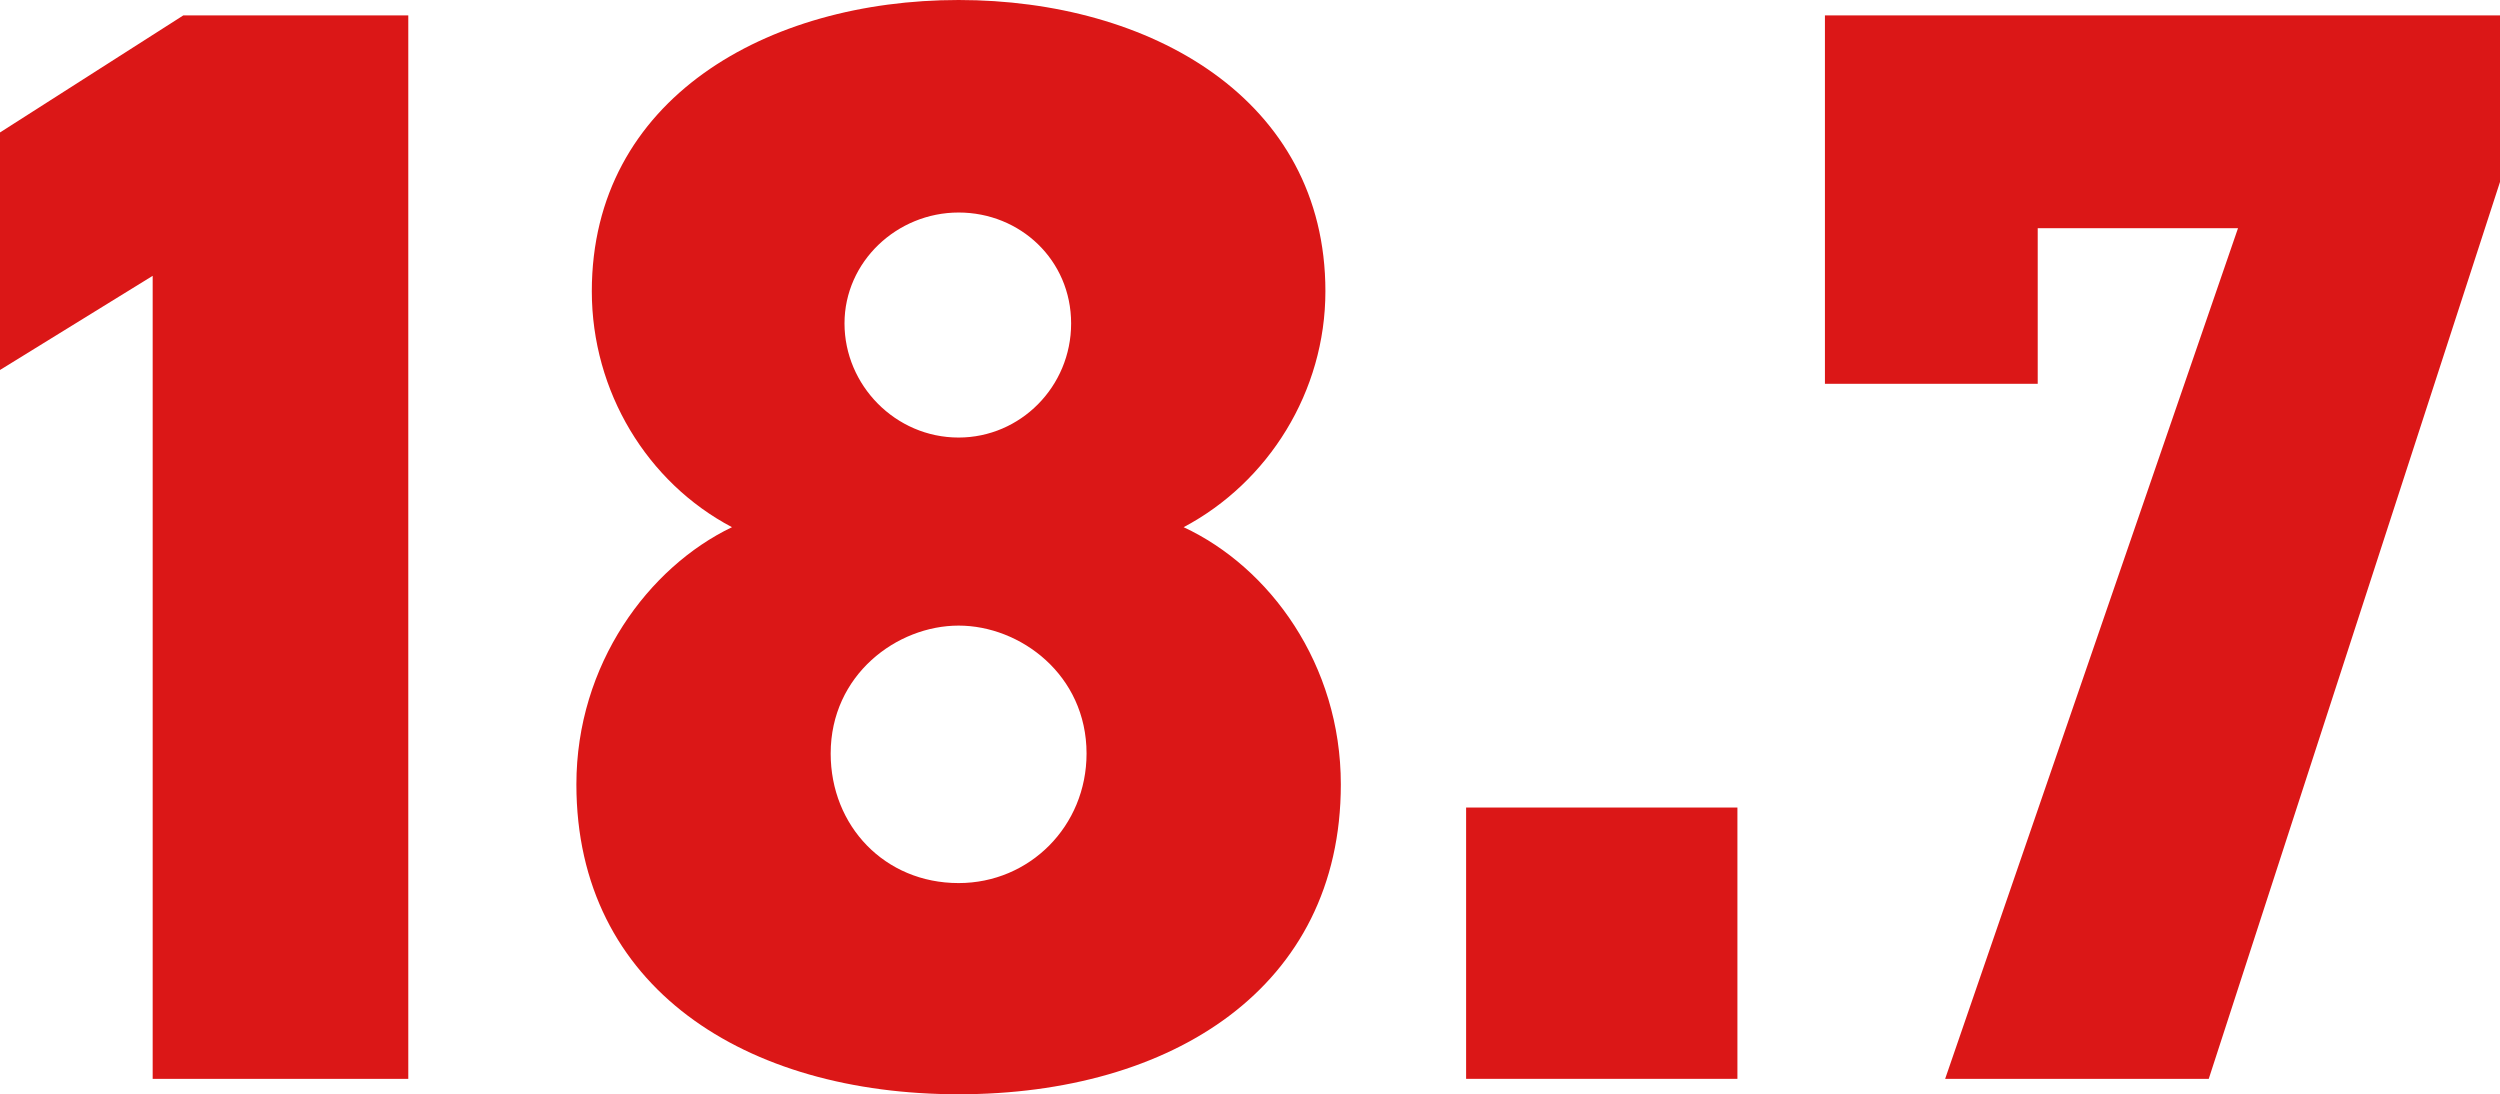
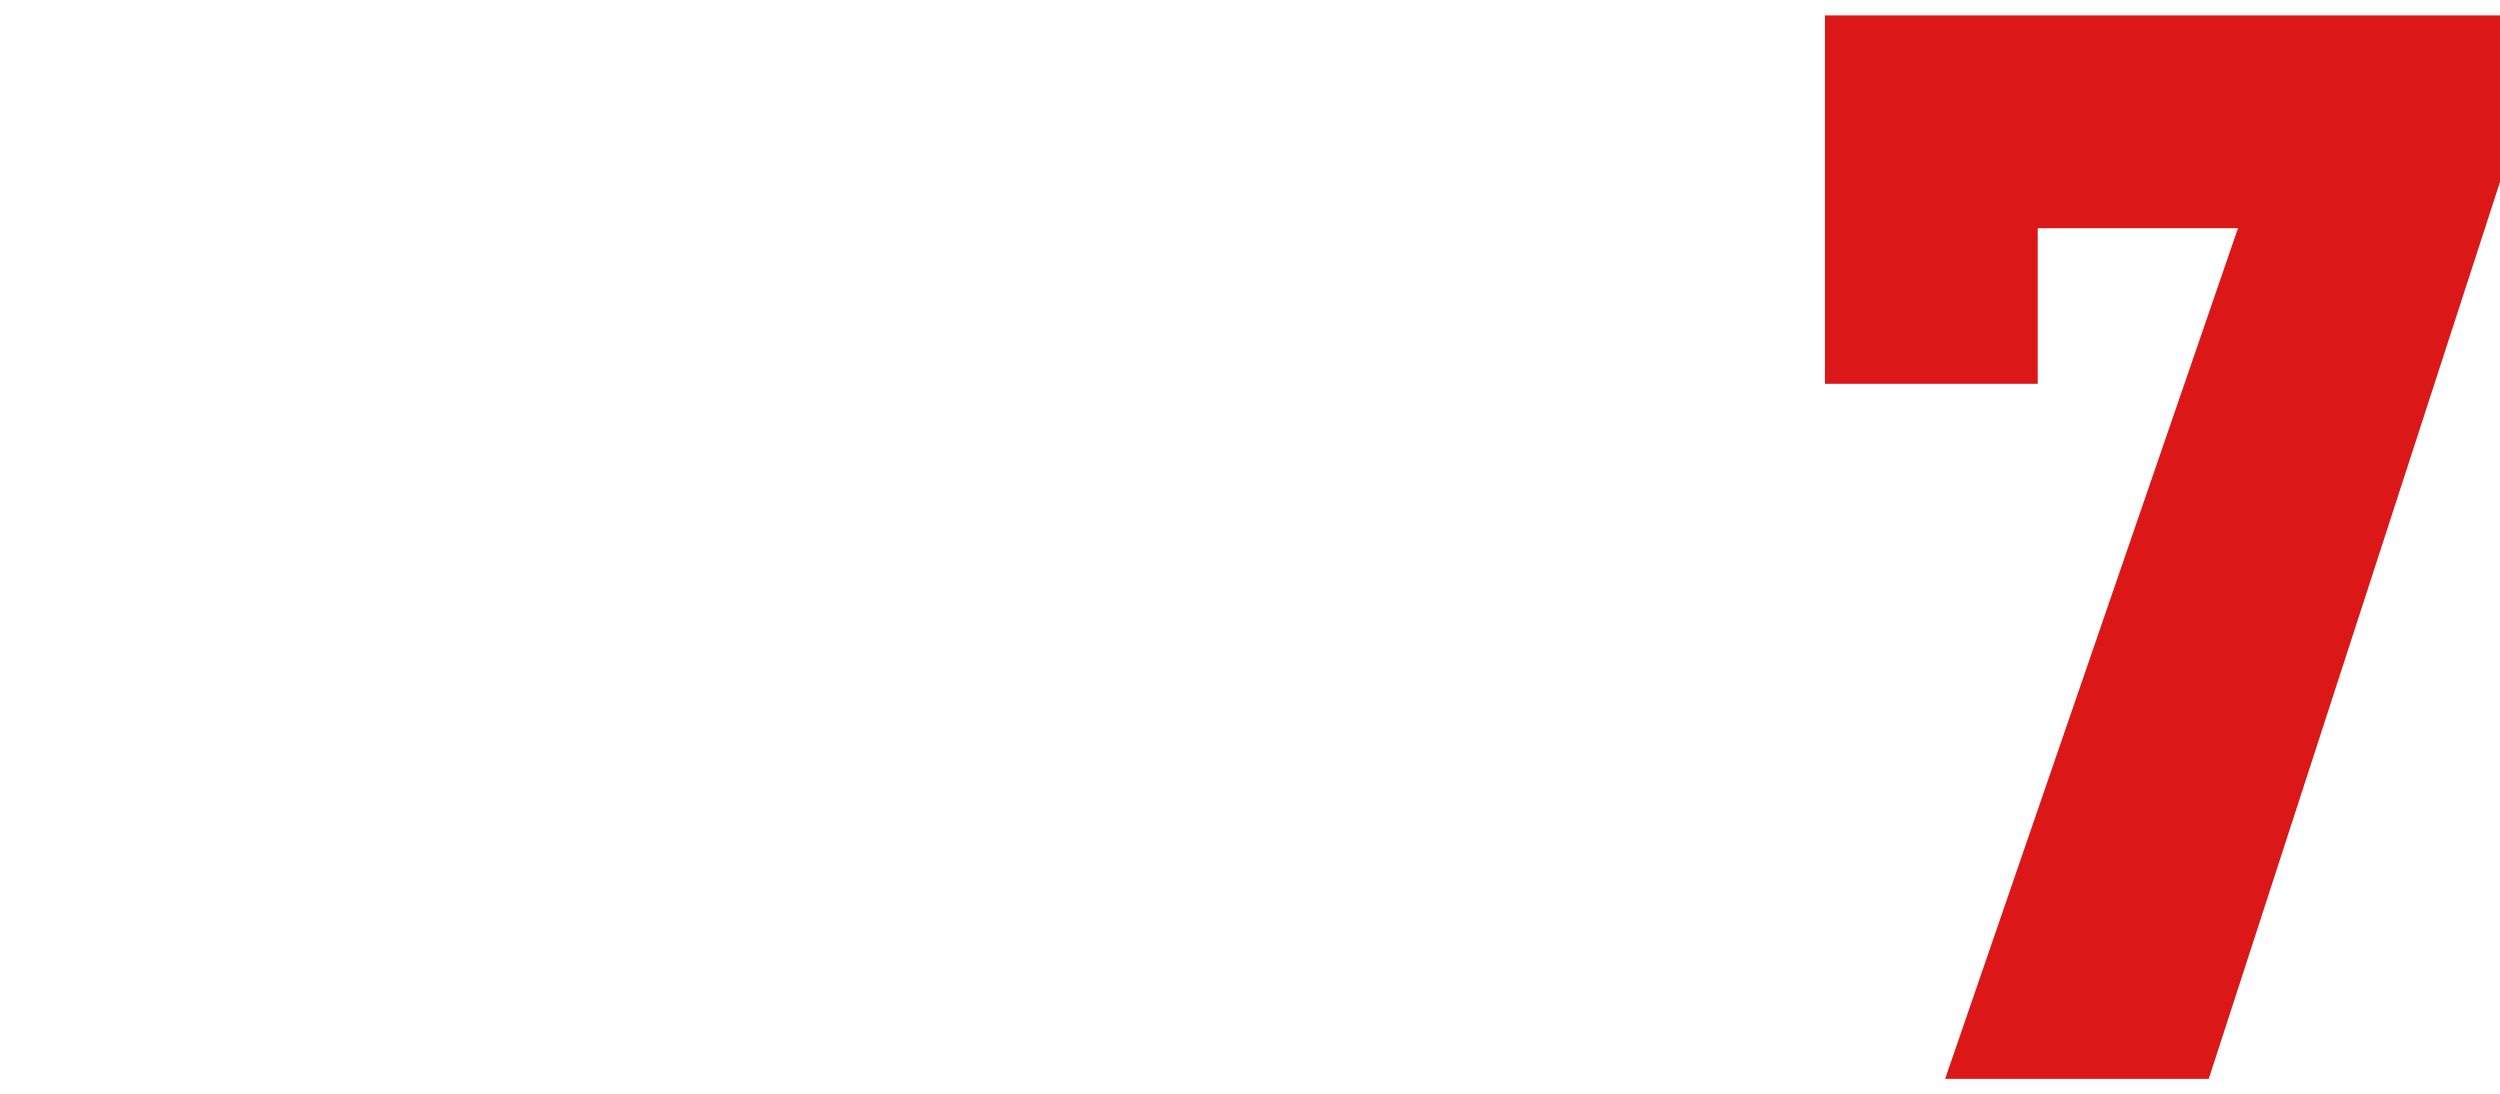
<svg xmlns="http://www.w3.org/2000/svg" id="_レイヤー_2" viewBox="0 0 93.99 41.14">
  <defs>
    <style>.cls-1{fill:#db1717;}</style>
  </defs>
  <g id="lay">
-     <path class="cls-1" d="M15.35,40.56H5.74V10.37L0,13.91V4.98L6.89.58h8.46v39.98Z" />
-     <path class="cls-1" d="M27.52,19.82c-3.19-1.68-5.27-5.1-5.27-8.87,0-7.24,6.6-10.95,13.79-10.95s13.79,3.71,13.79,10.95c0,3.77-2.14,7.18-5.33,8.87,3.24,1.51,5.91,5.16,5.91,9.67,0,7.65-6.37,11.65-14.37,11.65s-14.37-4-14.37-11.65c0-4.52,2.72-8.17,5.85-9.67ZM36.04,33.2c2.67,0,4.81-2.14,4.81-4.87,0-2.96-2.49-4.81-4.81-4.81s-4.81,1.85-4.81,4.81c0,2.72,2.03,4.87,4.81,4.87ZM36.04,16.45c2.32,0,4.23-1.91,4.23-4.29s-1.91-4.17-4.23-4.17-4.29,1.85-4.29,4.17,1.91,4.29,4.29,4.29Z" />
-     <path class="cls-1" d="M65.32,40.56h-10.2v-10.2h10.2v10.2Z" />
    <path class="cls-1" d="M68.61,14.43V.58h25.38v6.26l-10.95,33.72h-9.91l11.01-31.98h-7.53v5.85h-8Z" />
  </g>
</svg>